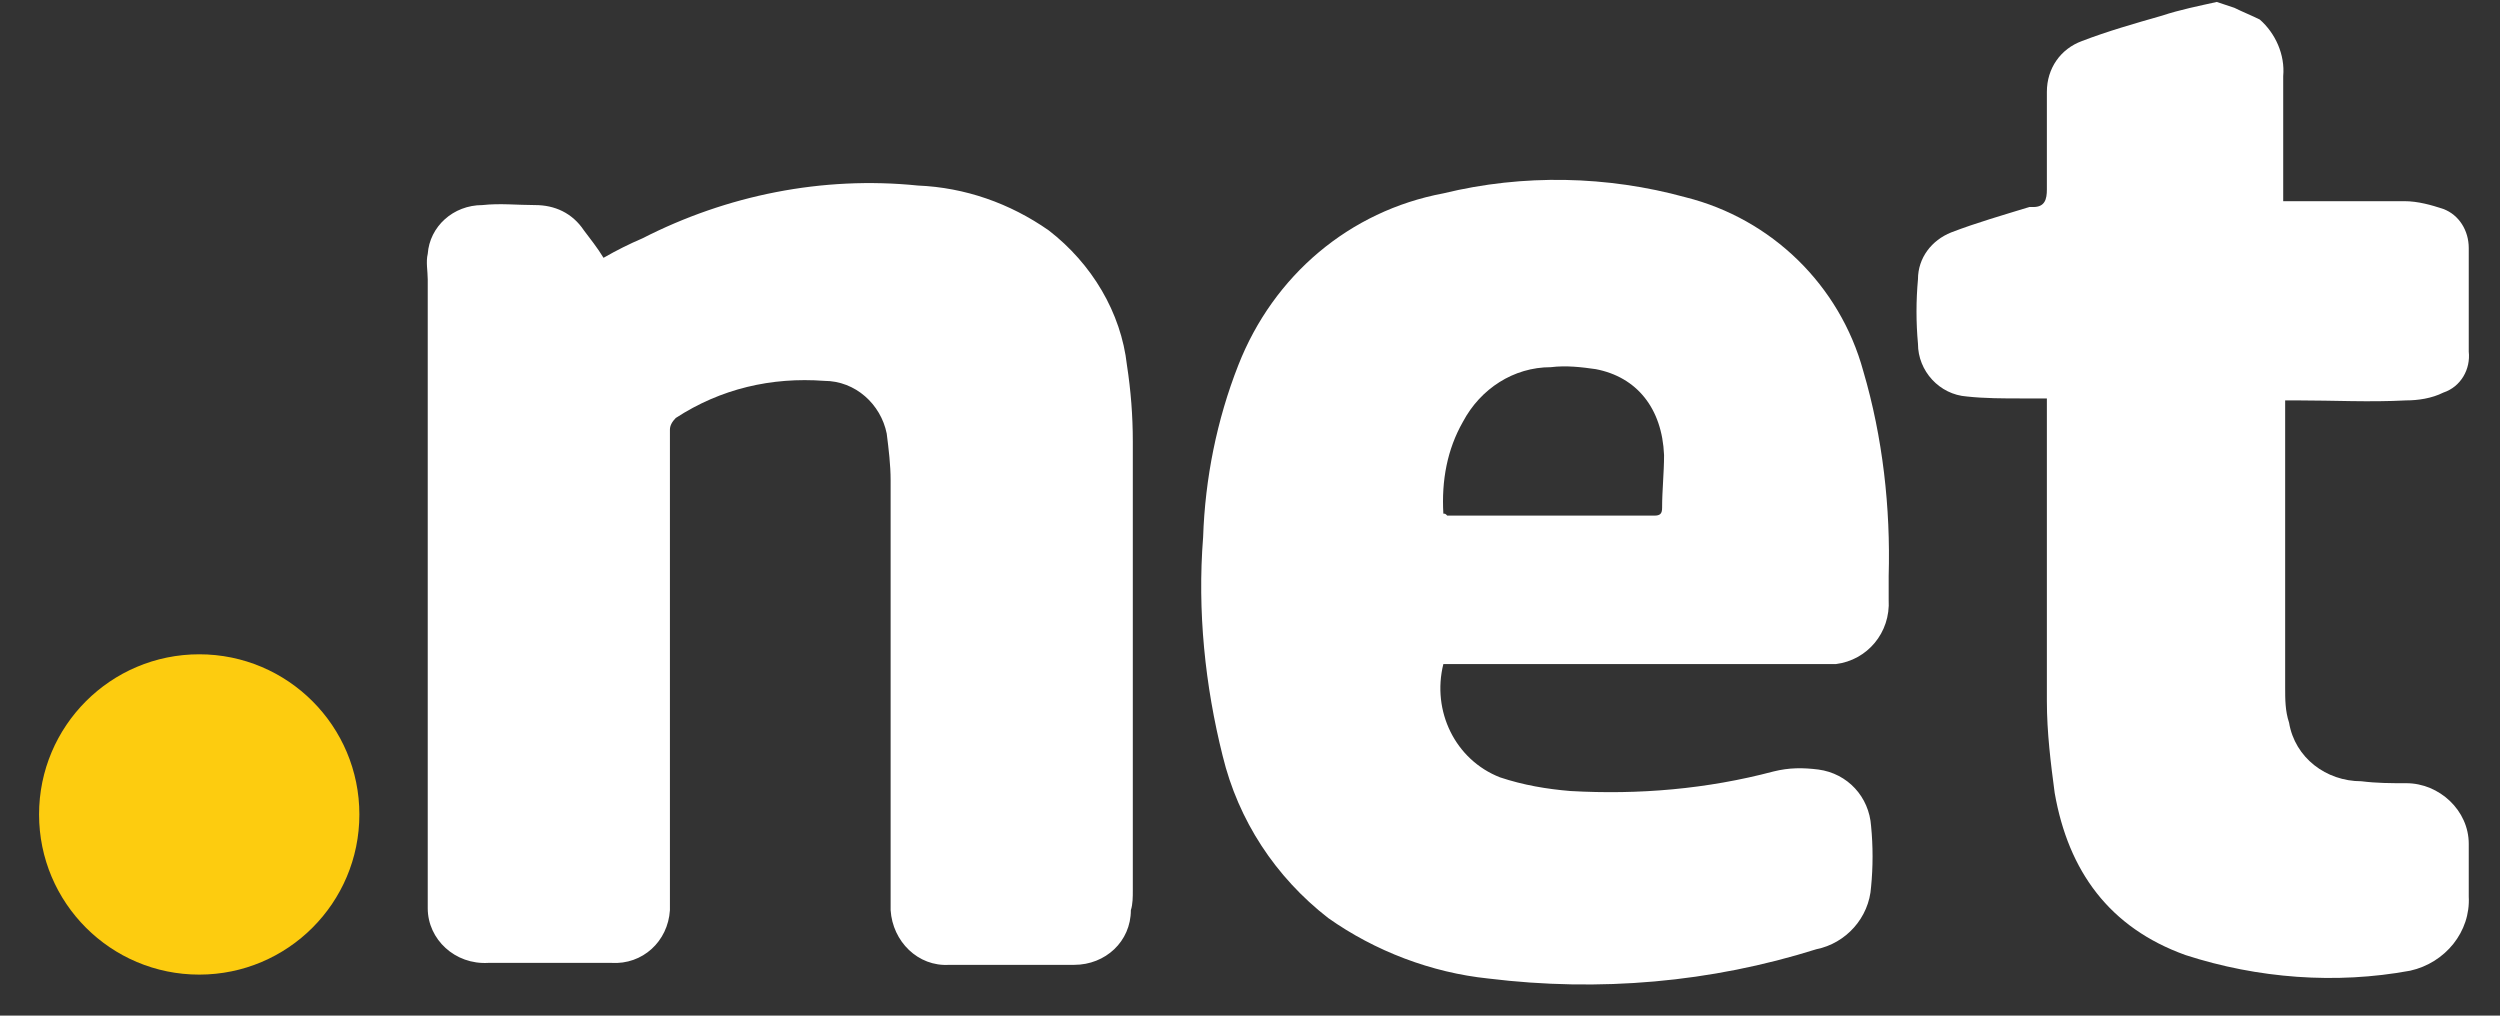
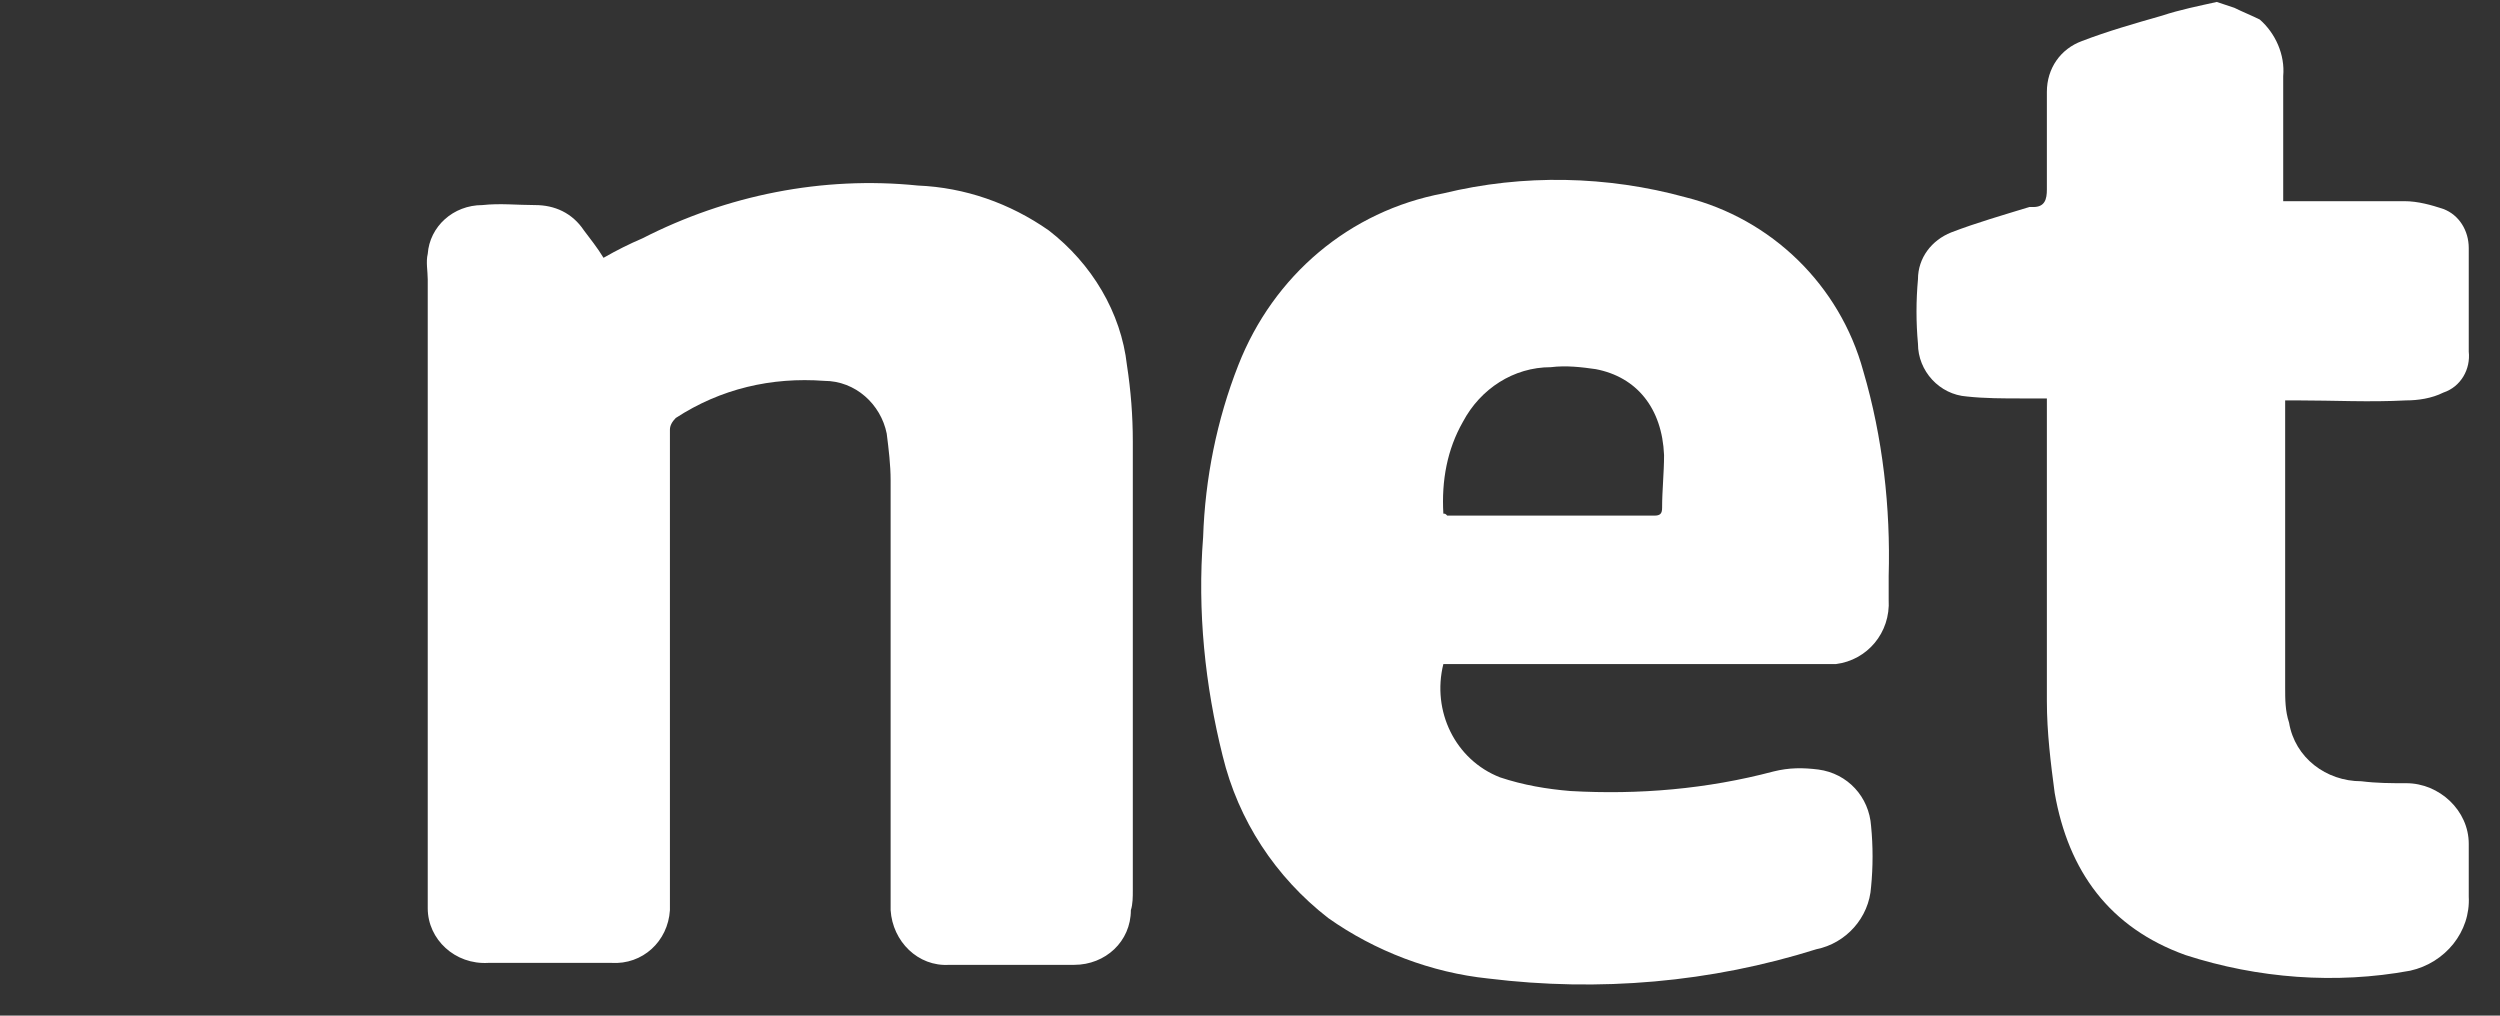
<svg xmlns="http://www.w3.org/2000/svg" version="1.1" id="Camada_1" x="0px" y="0px" viewBox="0 0 128 52" style="enable-background:new 0 0 128 52;" xml:space="preserve">
  <rect x="0" y="0" width="128" height="52" fill="#333333" stroke="none" />
  <style type="text/css">
	.st0{fill:#FFFFFF;}
	.st1{fill:#FDCC0F;}
</style>
  <g id="iconNet">
    <g>
      <path class="st0" d="M114.4,0.4c0.4,0.2,0.9,0.4,1.3,0.6c0.8,0.7,1.3,1.8,1.2,2.9c0,2,0,3.9,0,5.8c0,0.2,0,0.4,0,0.6h0.6    c1.9,0,3.7,0,5.6,0c0.7,0,1.4,0.2,2,0.4c0.8,0.3,1.3,1.1,1.3,2c0,1.8,0,3.6,0,5.3c0.1,0.9-0.4,1.8-1.3,2.1    c-0.6,0.3-1.3,0.4-1.9,0.4c-1.9,0.1-3.7,0-5.6,0h-0.6v0.6c0,4.7,0,9.4,0,14.1c0,0.6,0,1.2,0.2,1.8c0.3,1.8,1.9,3,3.7,3    c0.8,0.1,1.5,0.1,2.3,0.1c1.7,0,3.2,1.4,3.2,3.1c0,0,0,0,0,0c0,0.9,0,1.8,0,2.7c0.1,1.8-1.2,3.4-3,3.8c-3.8,0.7-7.8,0.4-11.5-0.8    c-3.9-1.4-6-4.3-6.7-8.3c-0.2-1.5-0.4-3.1-0.4-4.7c0-4.9,0-9.9,0-14.8c0-0.2,0-0.4,0-0.7c-0.5,0-0.9,0-1.3,0c-0.9,0-1.9,0-2.8-0.1    c-1.4-0.1-2.5-1.3-2.5-2.7c-0.1-1.1-0.1-2.2,0-3.3c0-1.1,0.7-2,1.7-2.4c1.3-0.5,2.7-0.9,4-1.3h0.2c0.6,0,0.7-0.4,0.7-0.9    c0-1.6,0-3.3,0-5c0-1.2,0.7-2.2,1.8-2.6c1.3-0.5,2.7-0.9,4.1-1.3c0.9-0.3,1.9-0.5,2.8-0.7L114.4,0.4z" />
      <path class="st0" d="M30.9,13.2c0.7-0.4,1.3-0.7,2-1C37.2,10,42.1,9,47,9.5c2.4,0.1,4.7,0.9,6.7,2.3c2.2,1.7,3.7,4.2,4,6.9    c0.2,1.3,0.3,2.6,0.3,3.9c0,7.7,0,15.3,0,23c0,0.3,0,0.7-0.1,1c0,1.6-1.3,2.8-2.9,2.8c0,0,0,0-0.1,0c-2.1,0-4.2,0-6.3,0    c-1.6,0.1-2.9-1.2-3-2.8c0-0.1,0-0.1,0-0.2c0-0.4,0-0.7,0-1.1c0-6.9,0-13.8,0-20.7c0-0.8-0.1-1.6-0.2-2.4    c-0.3-1.5-1.6-2.7-3.2-2.7c-2.7-0.2-5.3,0.4-7.6,1.9c-0.2,0.2-0.3,0.4-0.3,0.6c0,5.6,0,11.3,0,16.9c0,2.2,0,4.4,0,6.6    c0,0.4,0,0.8,0,1.1c-0.1,1.6-1.4,2.8-3,2.7c0,0,0,0,0,0c-2.1,0-4.2,0-6.3,0c-1.7,0.1-3.1-1.2-3.1-2.8c0-0.1,0-0.1,0-0.2    c0-0.3,0-0.5,0-0.8c0-10.4,0-20.8,0-31.2c0-0.4-0.1-0.9,0-1.3c0.1-1.4,1.3-2.5,2.8-2.5c0.9-0.1,1.8,0,2.7,0c1,0,1.9,0.4,2.5,1.3    C30.2,12.2,30.6,12.7,30.9,13.2z" />
      <path class="st0" d="M73.9,34c-0.6,2.4,0.6,4.9,2.9,5.8c1.2,0.4,2.4,0.6,3.6,0.7c3.5,0.2,7-0.1,10.4-1c0.8-0.2,1.5-0.2,2.3-0.1    c1.5,0.2,2.6,1.4,2.7,2.9c0.1,1,0.1,2.1,0,3.1c-0.1,1.6-1.3,2.9-2.8,3.2c-5.4,1.7-11.1,2.2-16.8,1.5c-2.9-0.3-5.8-1.4-8.2-3.1    c-2.7-2.1-4.6-5-5.4-8.3c-0.9-3.6-1.3-7.4-1-11.2c0.1-3,0.7-6,1.8-8.8c1.8-4.6,5.7-7.9,10.5-8.8c4.1-1,8.4-0.9,12.4,0.2    c4.4,1.1,7.9,4.5,9.1,8.9c1,3.4,1.4,7,1.3,10.5c0,0.4,0,0.8,0,1.2c0.1,1.7-1.1,3.1-2.7,3.3c-0.2,0-0.3,0-0.5,0c-0.3,0-0.6,0-0.9,0    H73.9z M73.9,26.3c0.1,0,0.1,0,0.2,0.1h10.6c0.3,0,0.4-0.1,0.4-0.4c0-0.9,0.1-1.8,0.1-2.7c-0.1-2.4-1.4-4-3.5-4.4    c-0.7-0.1-1.5-0.2-2.3-0.1c-1.9,0-3.6,1.1-4.5,2.8C74.1,23,73.8,24.6,73.9,26.3L73.9,26.3z" />
-       <circle class="st1" cx="10.2" cy="41.7" r="8.2" />
    </g>
  </g>
</svg>